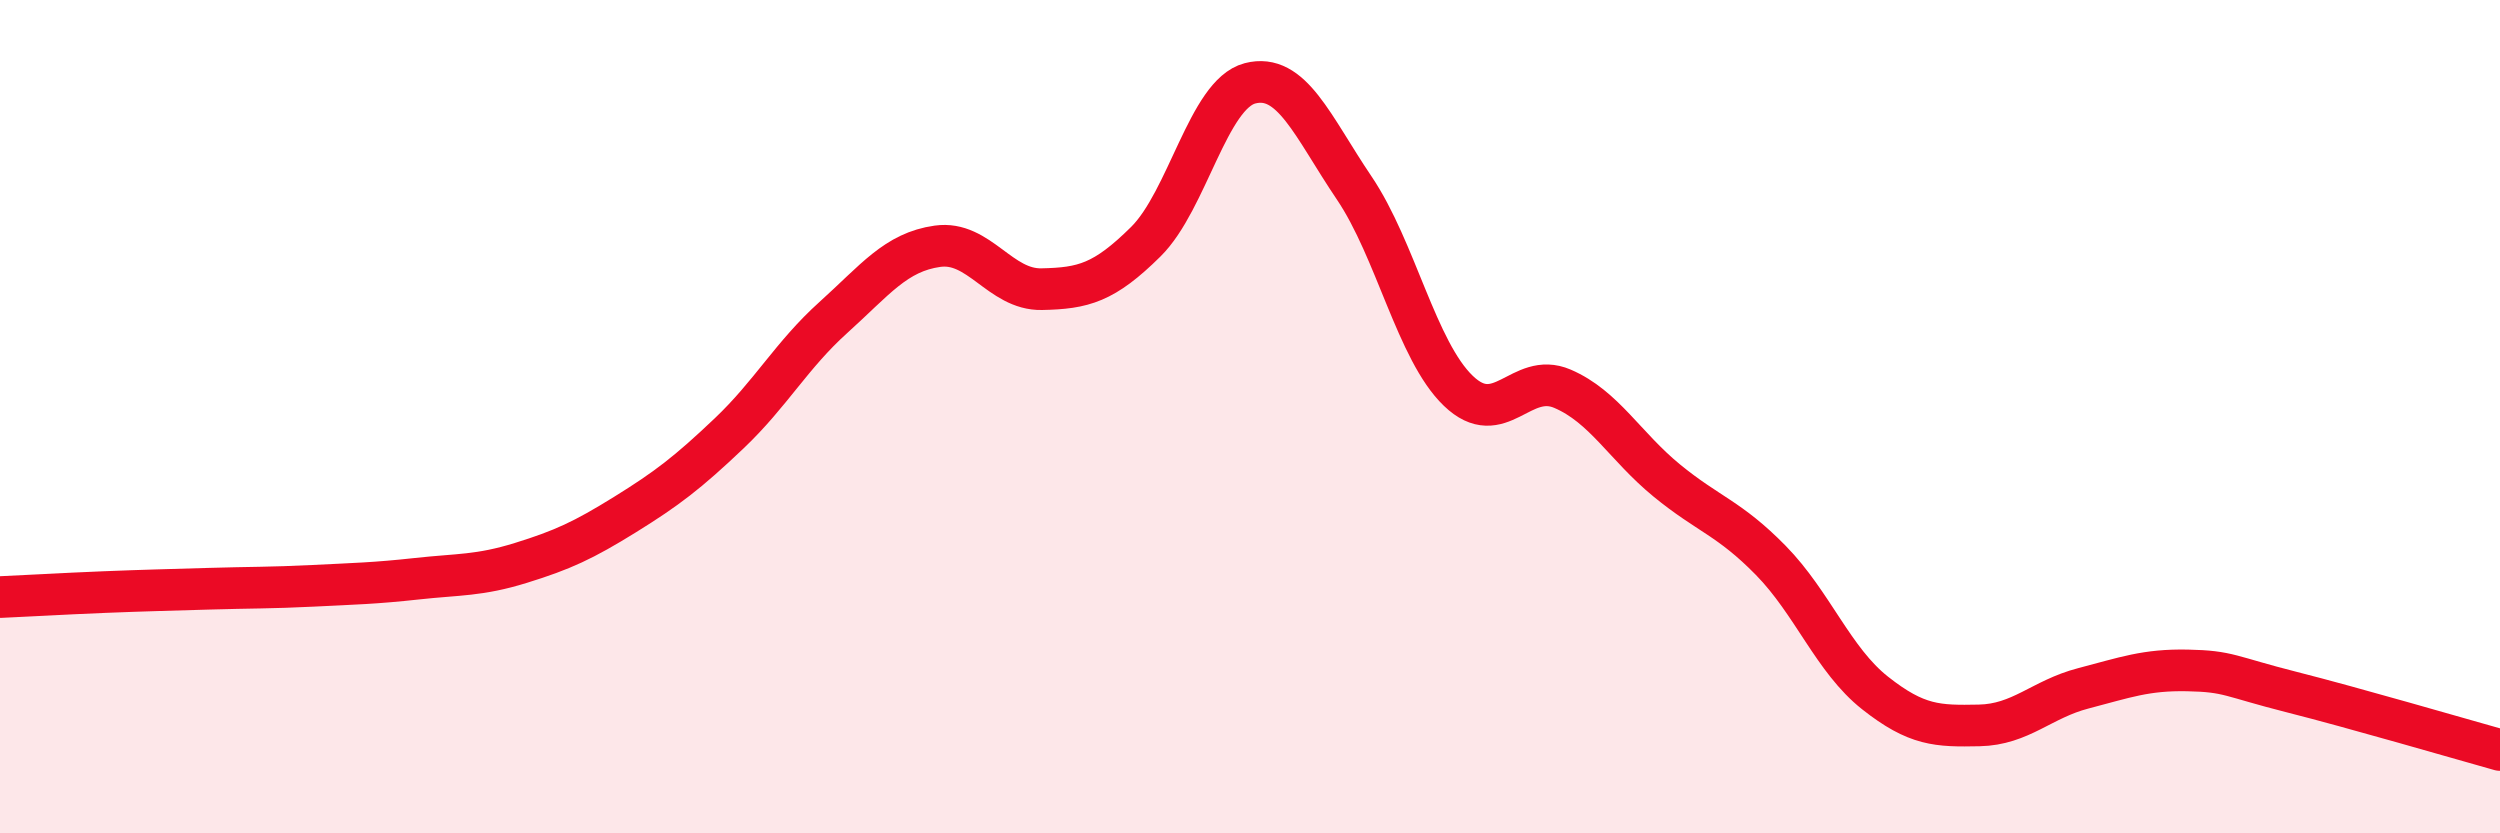
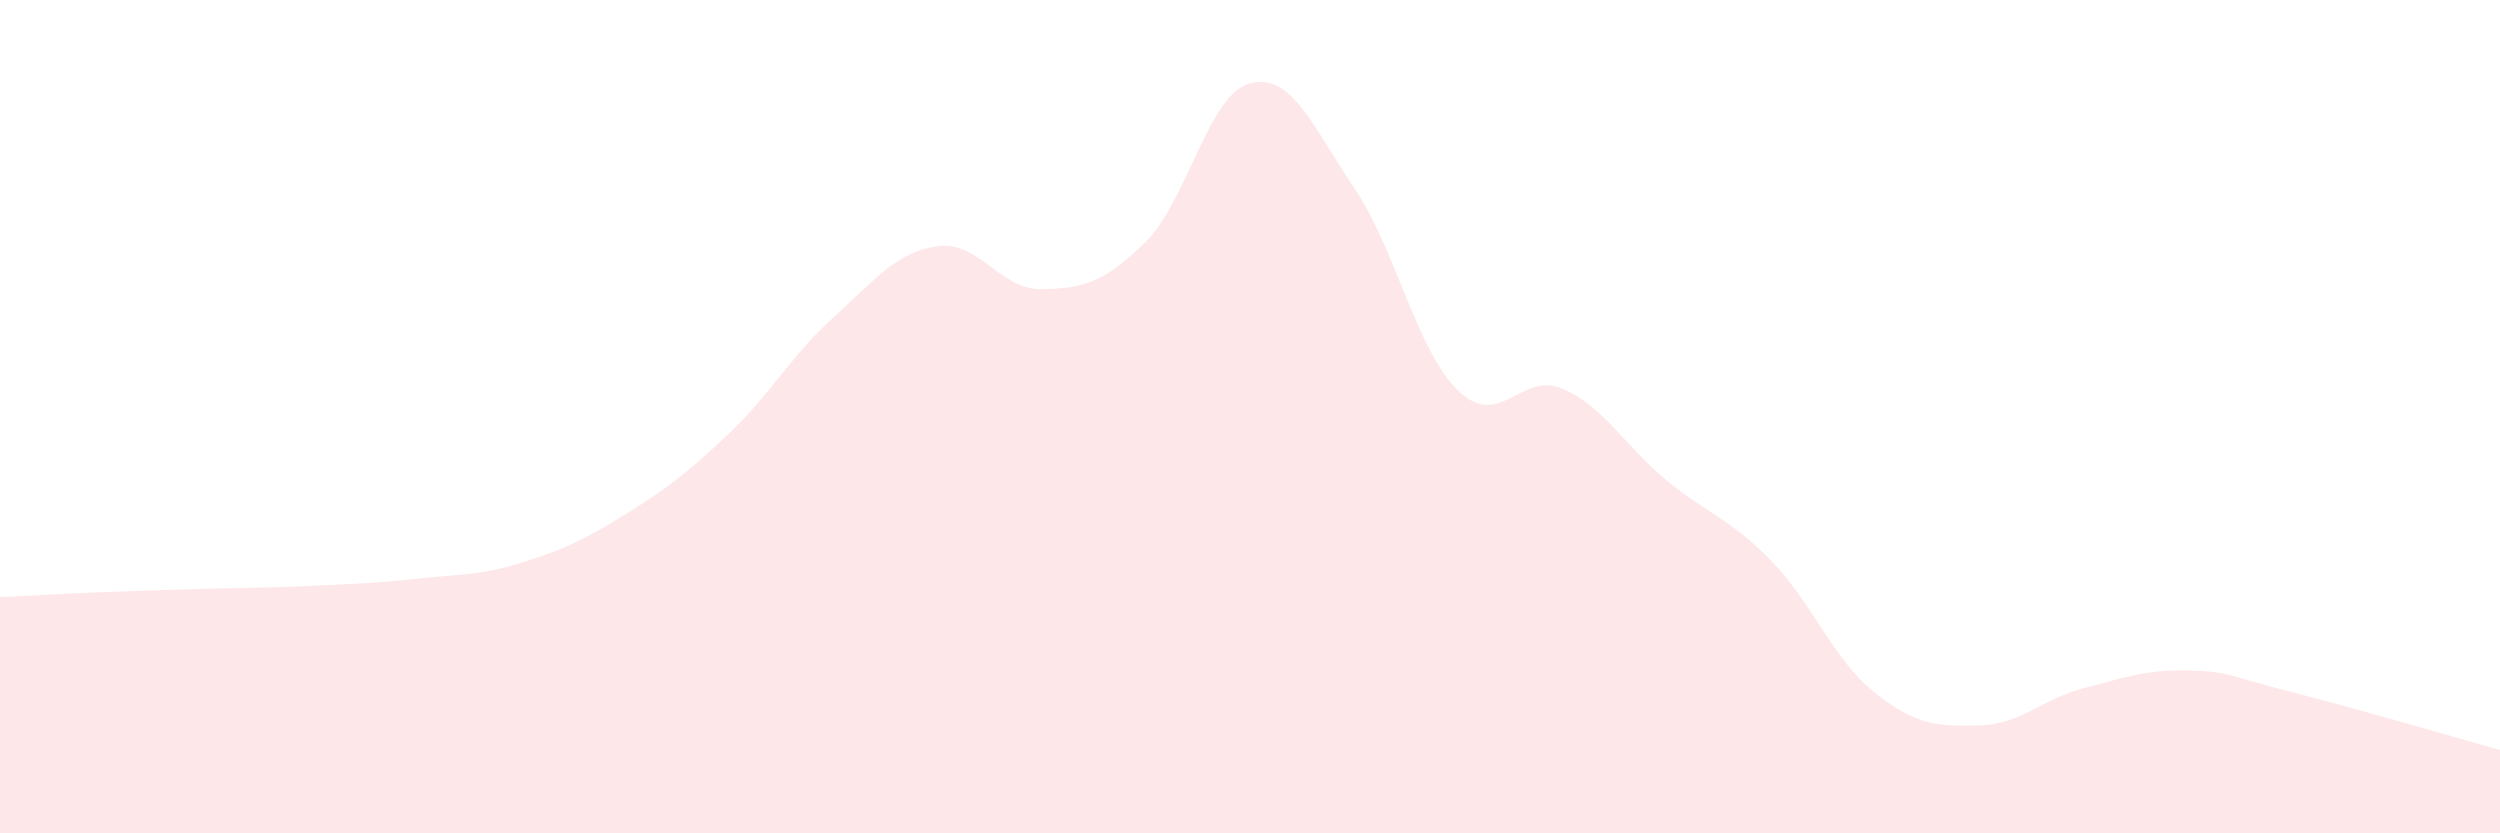
<svg xmlns="http://www.w3.org/2000/svg" width="60" height="20" viewBox="0 0 60 20">
  <path d="M 0,14.33 C 0.5,14.31 1.5,14.25 2.5,14.21 C 3.5,14.17 4,14.16 5,14.13 C 6,14.1 6.5,14.11 7.5,14.06 C 8.5,14.01 9,14 10,13.89 C 11,13.78 11.5,13.82 12.5,13.51 C 13.5,13.2 14,12.97 15,12.35 C 16,11.73 16.5,11.35 17.5,10.4 C 18.5,9.45 19,8.52 20,7.62 C 21,6.72 21.5,6.05 22.5,5.91 C 23.5,5.77 24,6.96 25,6.94 C 26,6.92 26.5,6.79 27.5,5.8 C 28.5,4.81 29,2.26 30,2 C 31,1.74 31.5,3.03 32.5,4.51 C 33.5,5.99 34,8.42 35,9.38 C 36,10.34 36.5,8.9 37.5,9.33 C 38.5,9.76 39,10.71 40,11.53 C 41,12.35 41.5,12.43 42.5,13.45 C 43.5,14.47 44,15.84 45,16.63 C 46,17.42 46.5,17.43 47.5,17.41 C 48.5,17.39 49,16.78 50,16.52 C 51,16.26 51.5,16.07 52.5,16.09 C 53.5,16.11 53.5,16.23 55,16.61 C 56.5,16.99 59,17.72 60,18L60 20L0 20Z" fill="#EB0A25" opacity="0.1" stroke-linecap="round" stroke-linejoin="round" />
-   <path d="M 0,14.33 C 0.5,14.31 1.5,14.25 2.5,14.21 C 3.5,14.17 4,14.16 5,14.13 C 6,14.1 6.5,14.11 7.5,14.06 C 8.5,14.01 9,14 10,13.89 C 11,13.78 11.5,13.82 12.5,13.51 C 13.5,13.2 14,12.97 15,12.35 C 16,11.73 16.5,11.35 17.5,10.4 C 18.5,9.45 19,8.52 20,7.62 C 21,6.72 21.5,6.05 22.5,5.91 C 23.5,5.77 24,6.96 25,6.94 C 26,6.92 26.5,6.79 27.5,5.8 C 28.5,4.81 29,2.26 30,2 C 31,1.74 31.5,3.03 32.5,4.51 C 33.5,5.99 34,8.42 35,9.38 C 36,10.34 36.5,8.9 37.5,9.33 C 38.5,9.76 39,10.71 40,11.53 C 41,12.35 41.5,12.43 42.5,13.45 C 43.5,14.47 44,15.84 45,16.63 C 46,17.42 46.5,17.43 47.5,17.41 C 48.5,17.39 49,16.78 50,16.52 C 51,16.26 51.5,16.07 52.5,16.09 C 53.5,16.11 53.5,16.23 55,16.61 C 56.5,16.99 59,17.72 60,18" stroke="#EB0A25" stroke-width="1" fill="none" stroke-linecap="round" stroke-linejoin="round" />
</svg>